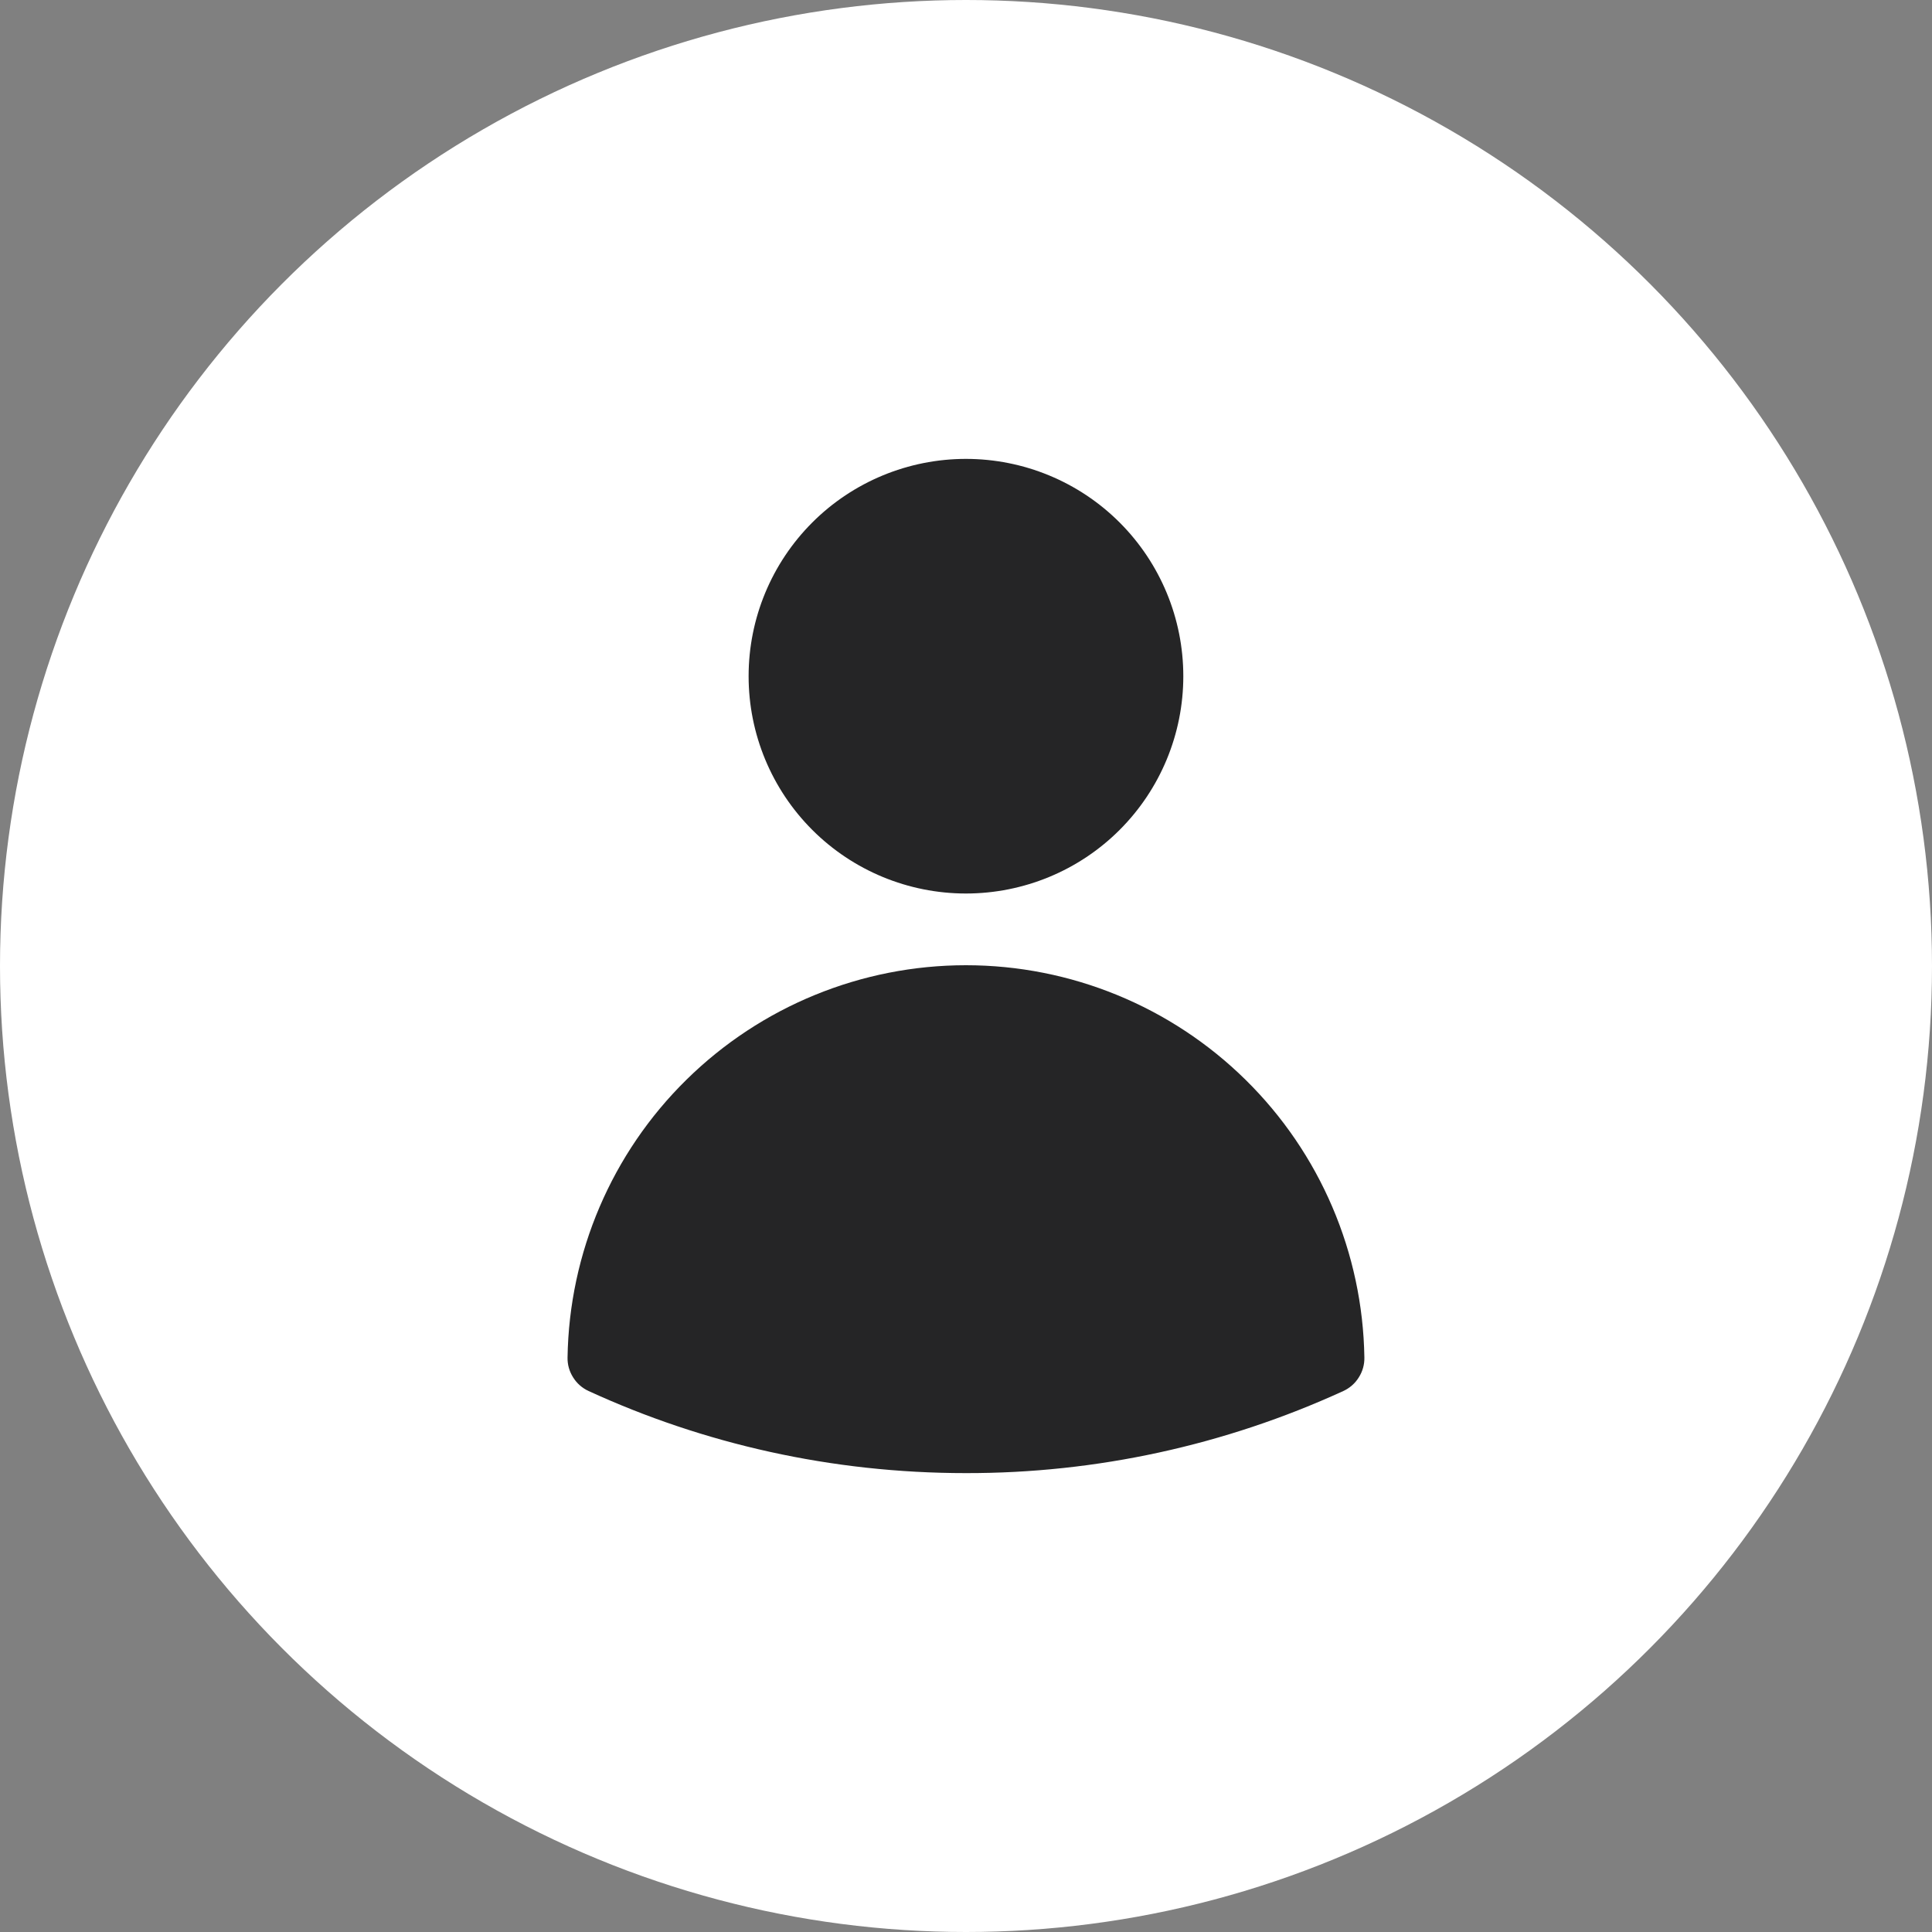
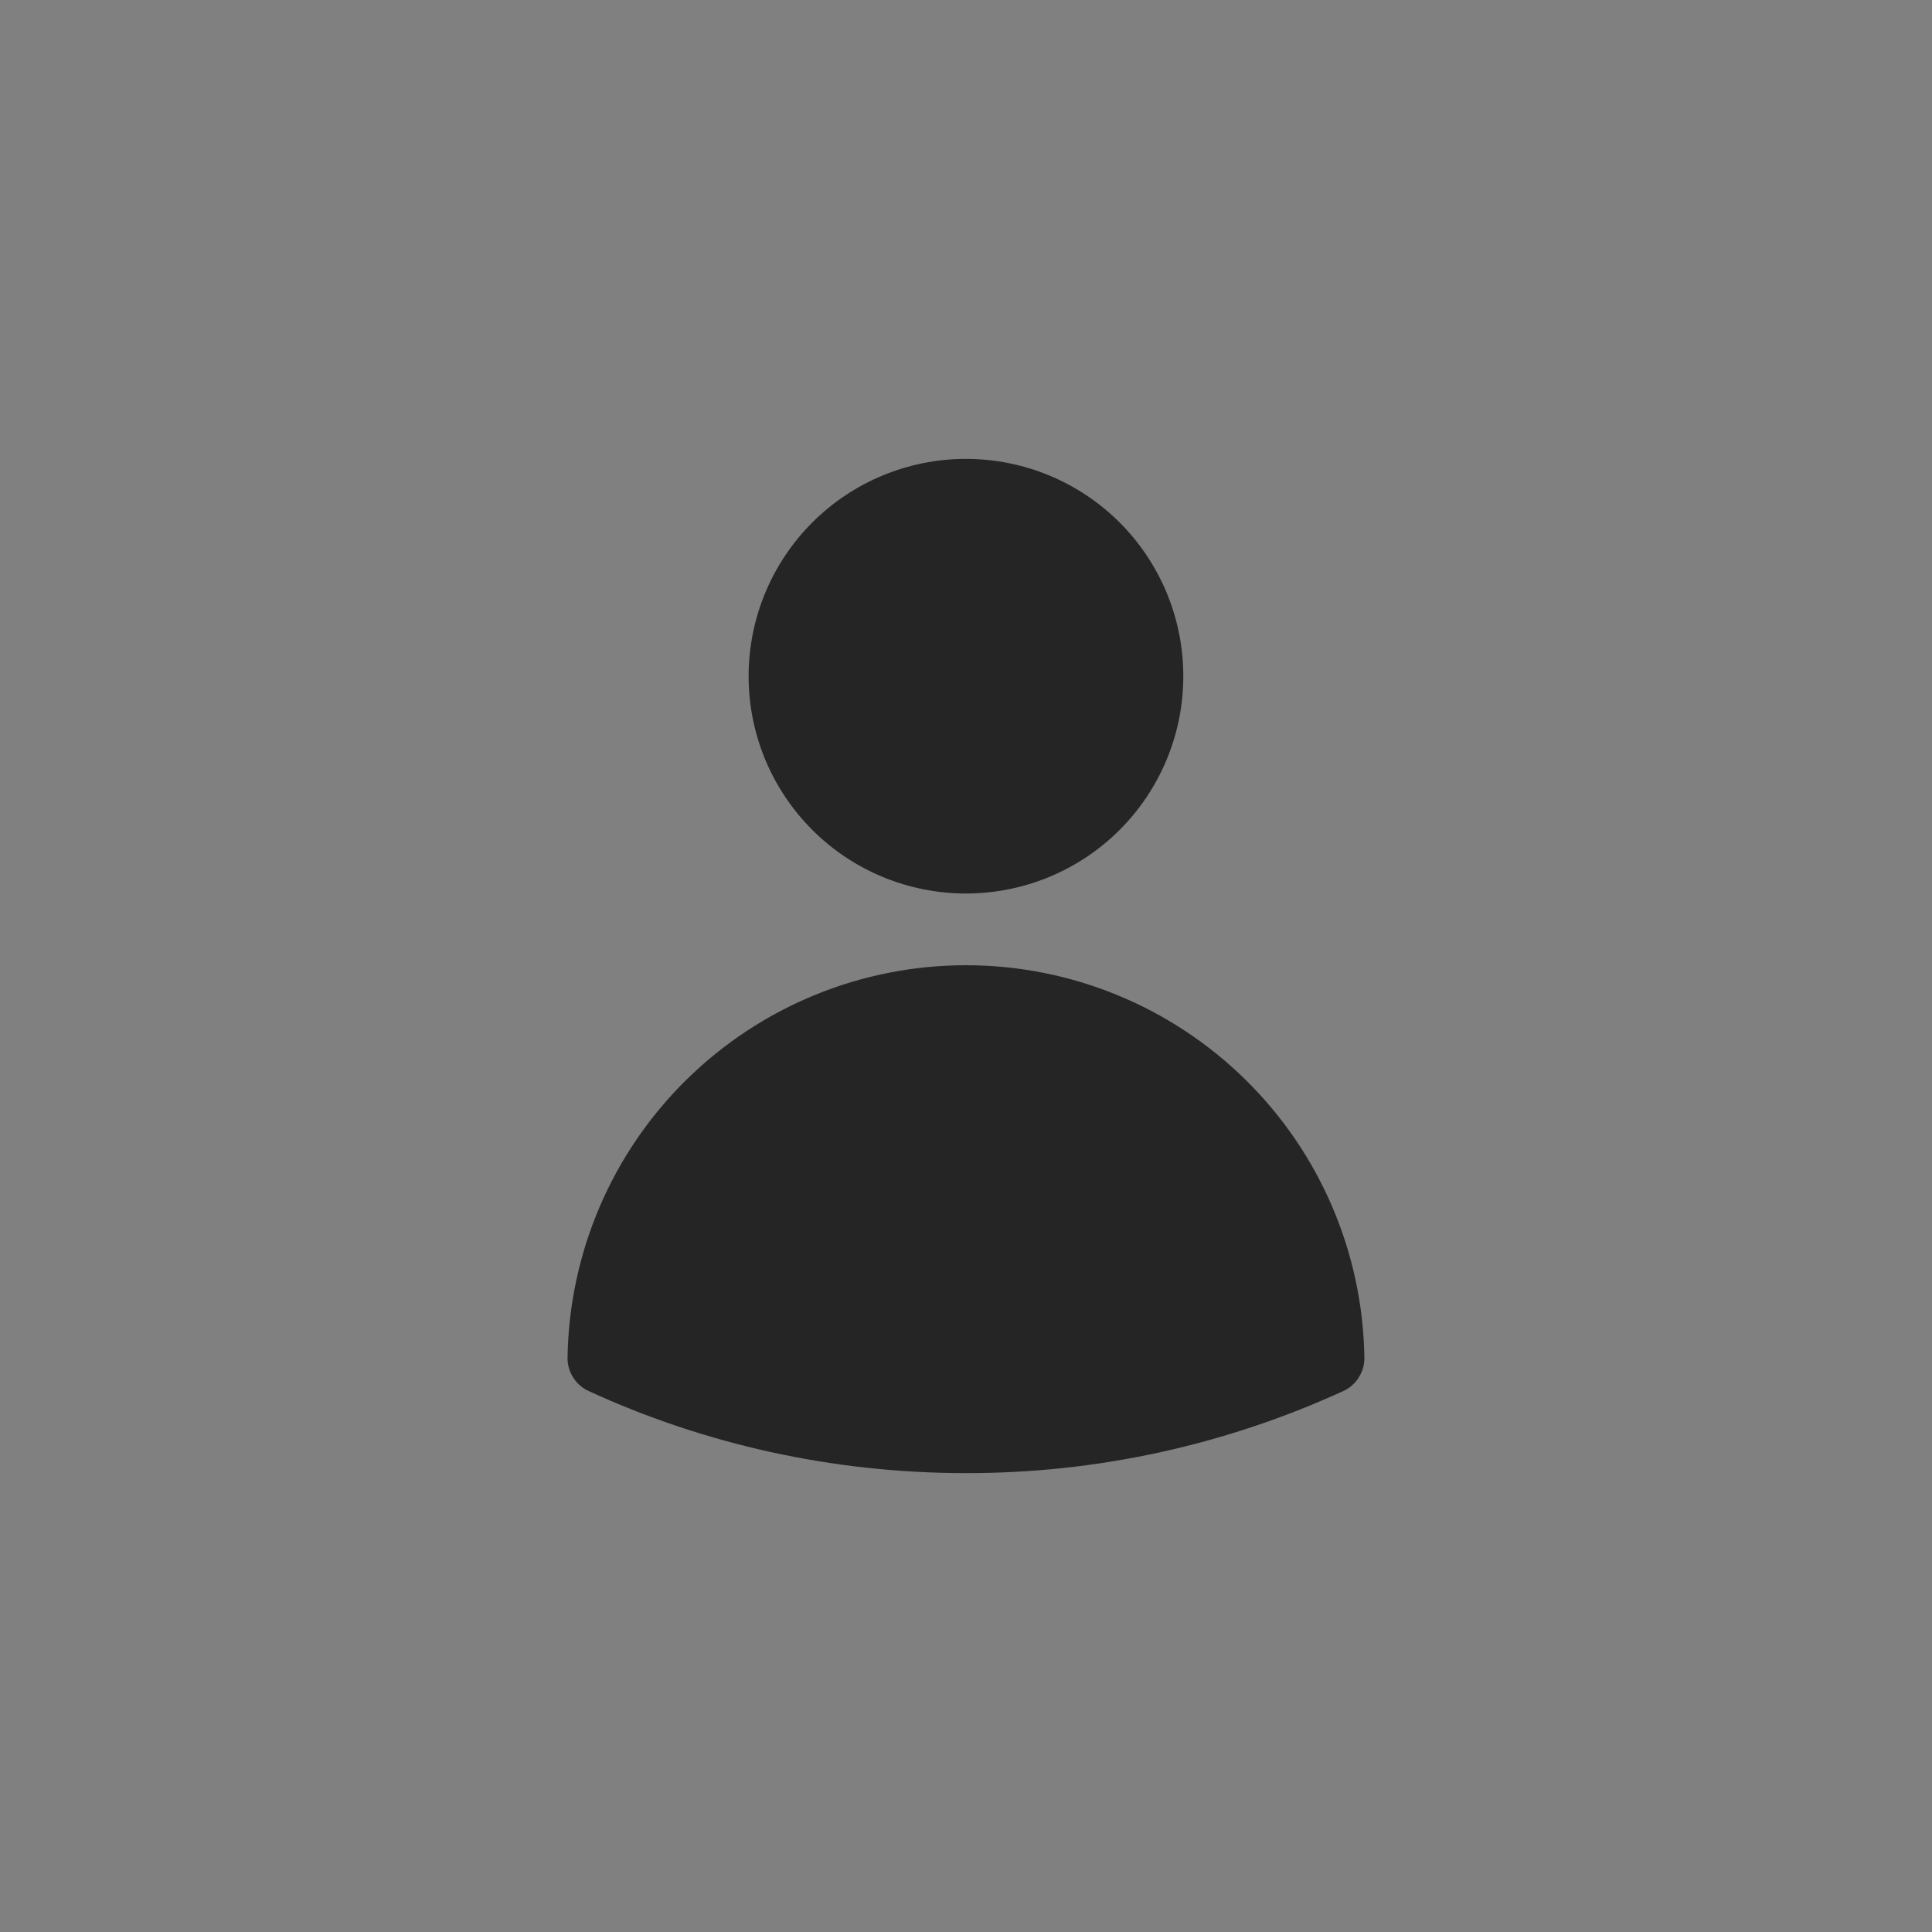
<svg xmlns="http://www.w3.org/2000/svg" width="25" height="25" viewBox="0 0 25 25" fill="none">
  <rect x="0" y="0" width="25" height="25" fill="#808080" stroke="none" />
-   <circle cx="12.5" cy="12.5" r="12.5" fill="white" />
  <path fill-rule="evenodd" clip-rule="evenodd" d="M9.687 8.75C9.687 8.004 9.983 7.289 10.511 6.761C11.038 6.234 11.754 5.938 12.499 5.938C13.245 5.938 13.961 6.234 14.488 6.761C15.016 7.289 15.312 8.004 15.312 8.75C15.312 9.496 15.016 10.211 14.488 10.739C13.961 11.266 13.245 11.562 12.499 11.562C11.754 11.562 11.038 11.266 10.511 10.739C9.983 10.211 9.687 9.496 9.687 8.75ZM7.344 17.566C7.365 16.212 7.917 14.921 8.882 13.972C9.847 13.022 11.146 12.49 12.499 12.49C13.853 12.49 15.152 13.022 16.117 13.972C17.082 14.921 17.634 16.212 17.655 17.566C17.657 17.657 17.632 17.746 17.583 17.823C17.535 17.901 17.465 17.962 17.382 18C15.85 18.702 14.185 19.065 12.499 19.062C10.758 19.062 9.104 18.683 7.617 18C7.534 17.962 7.464 17.901 7.416 17.823C7.367 17.746 7.342 17.657 7.344 17.566Z" fill="#252526" />
</svg>